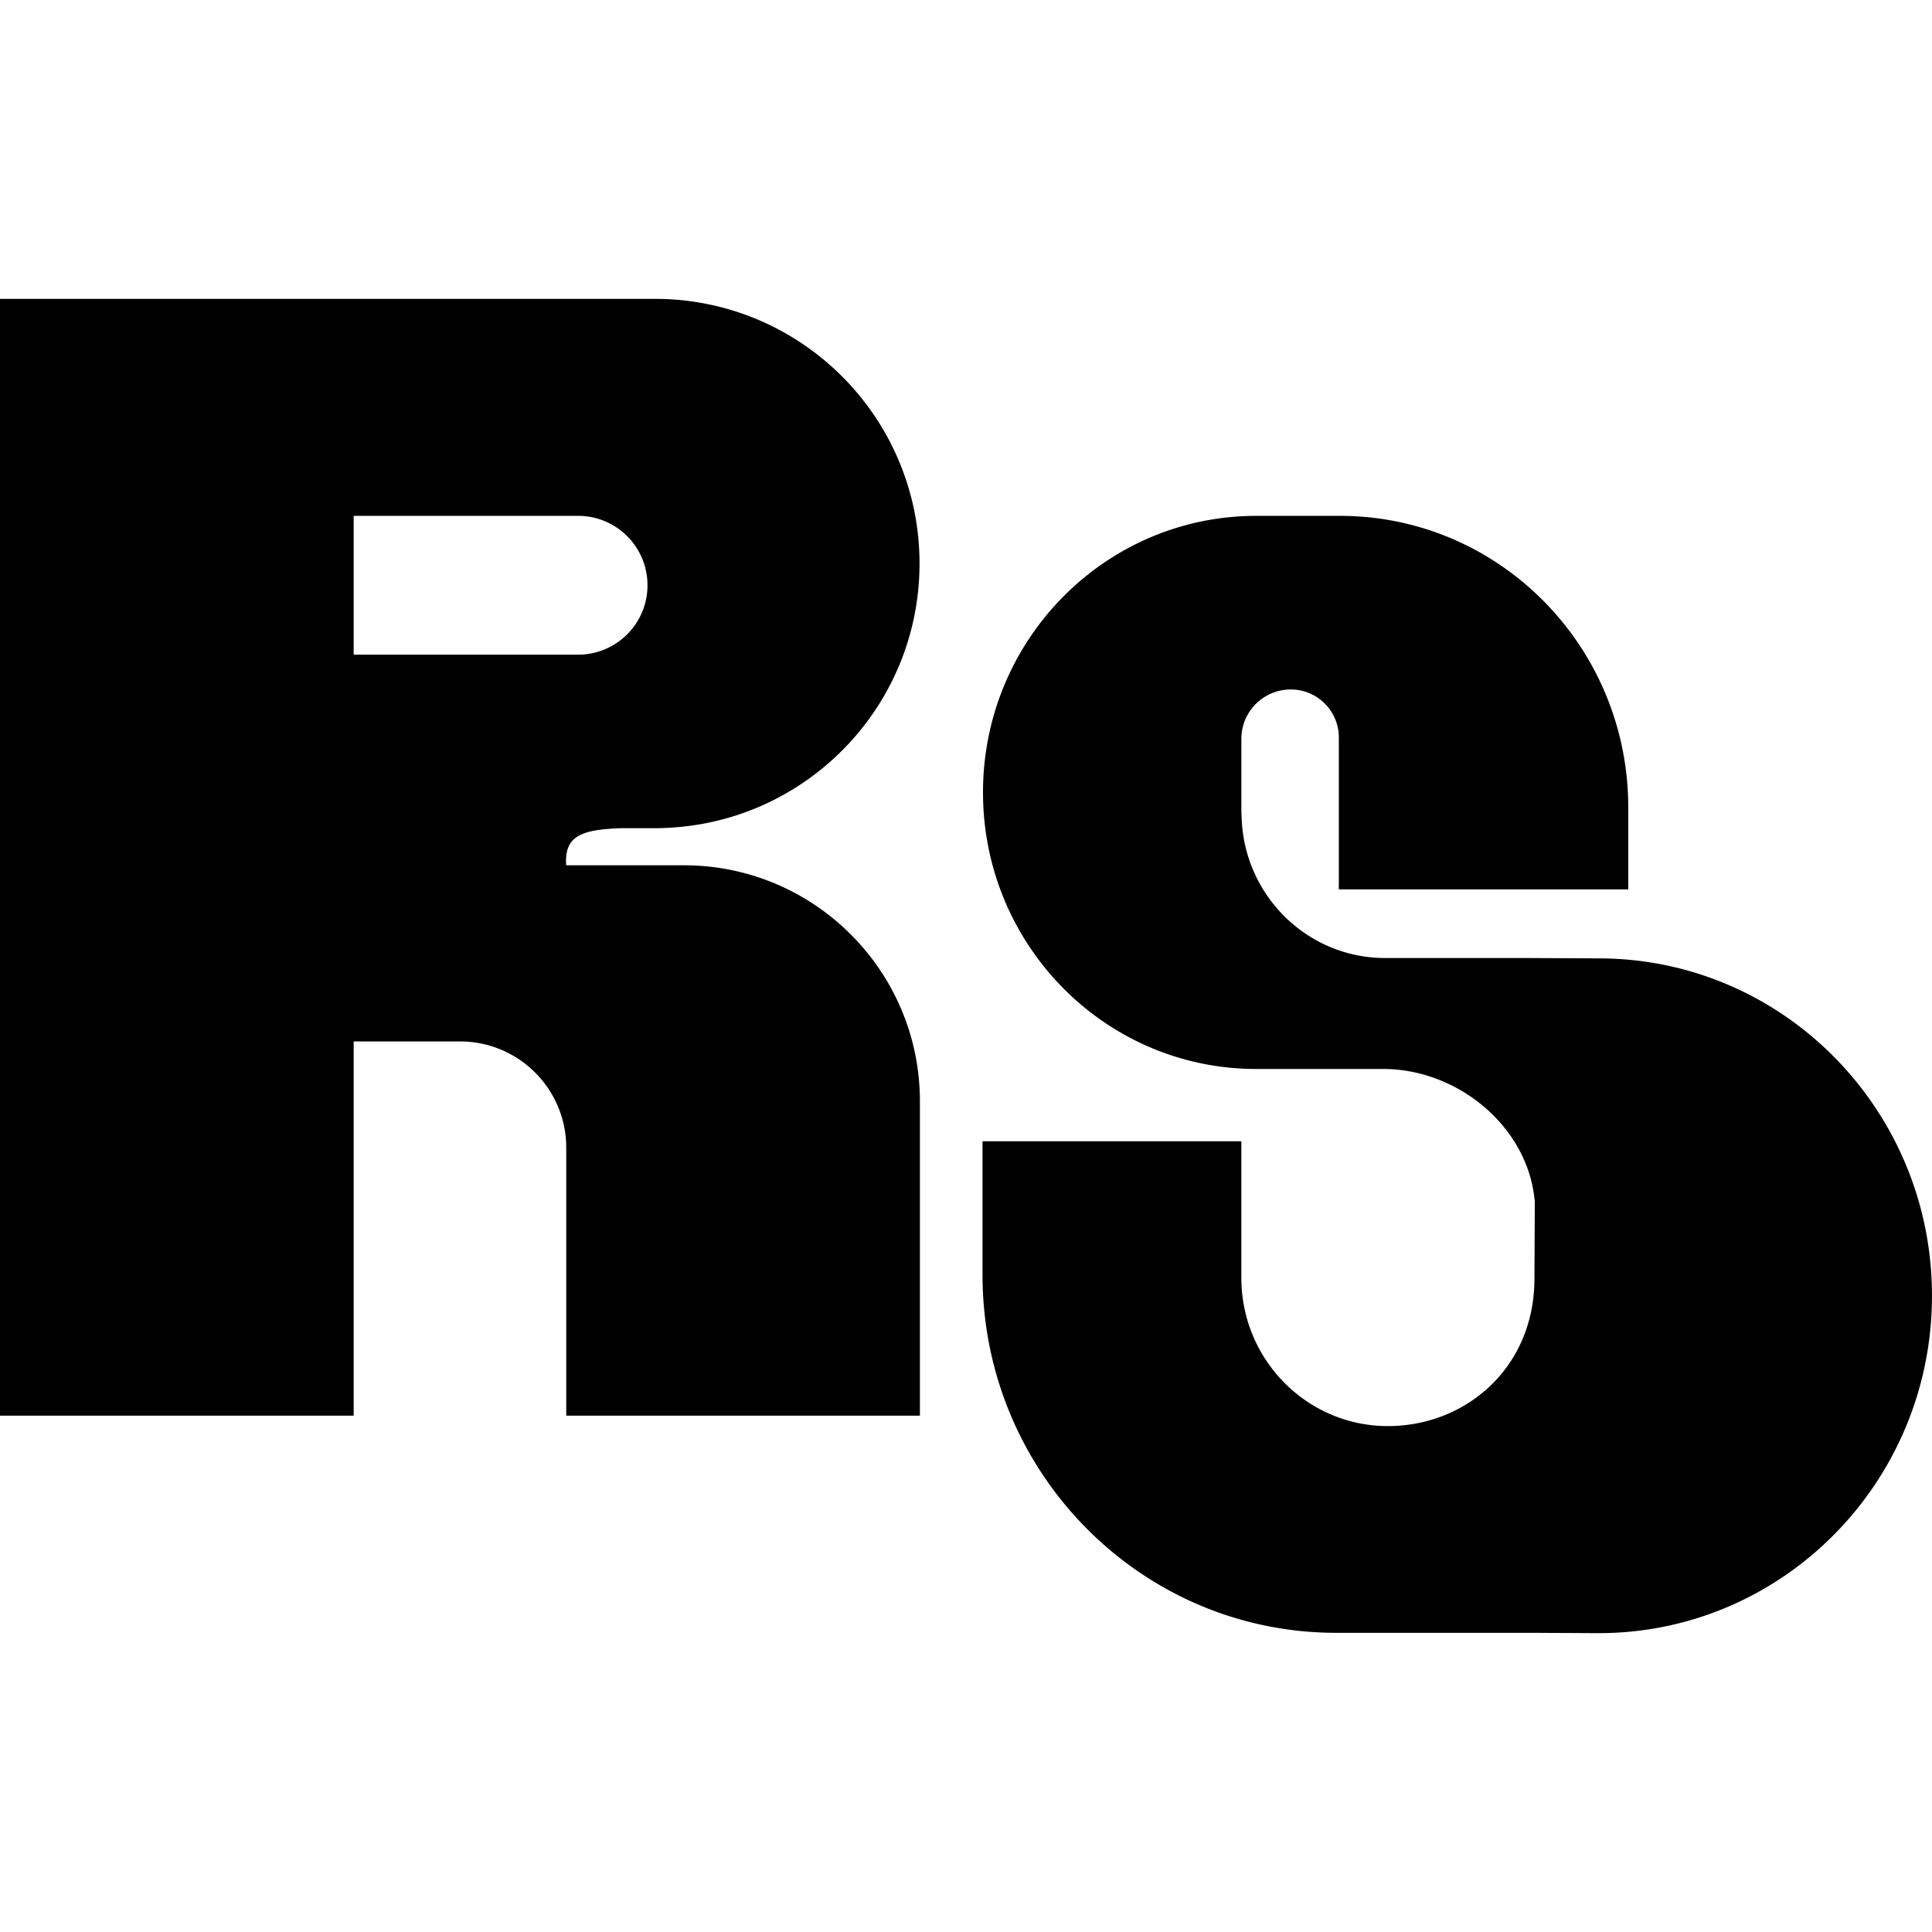
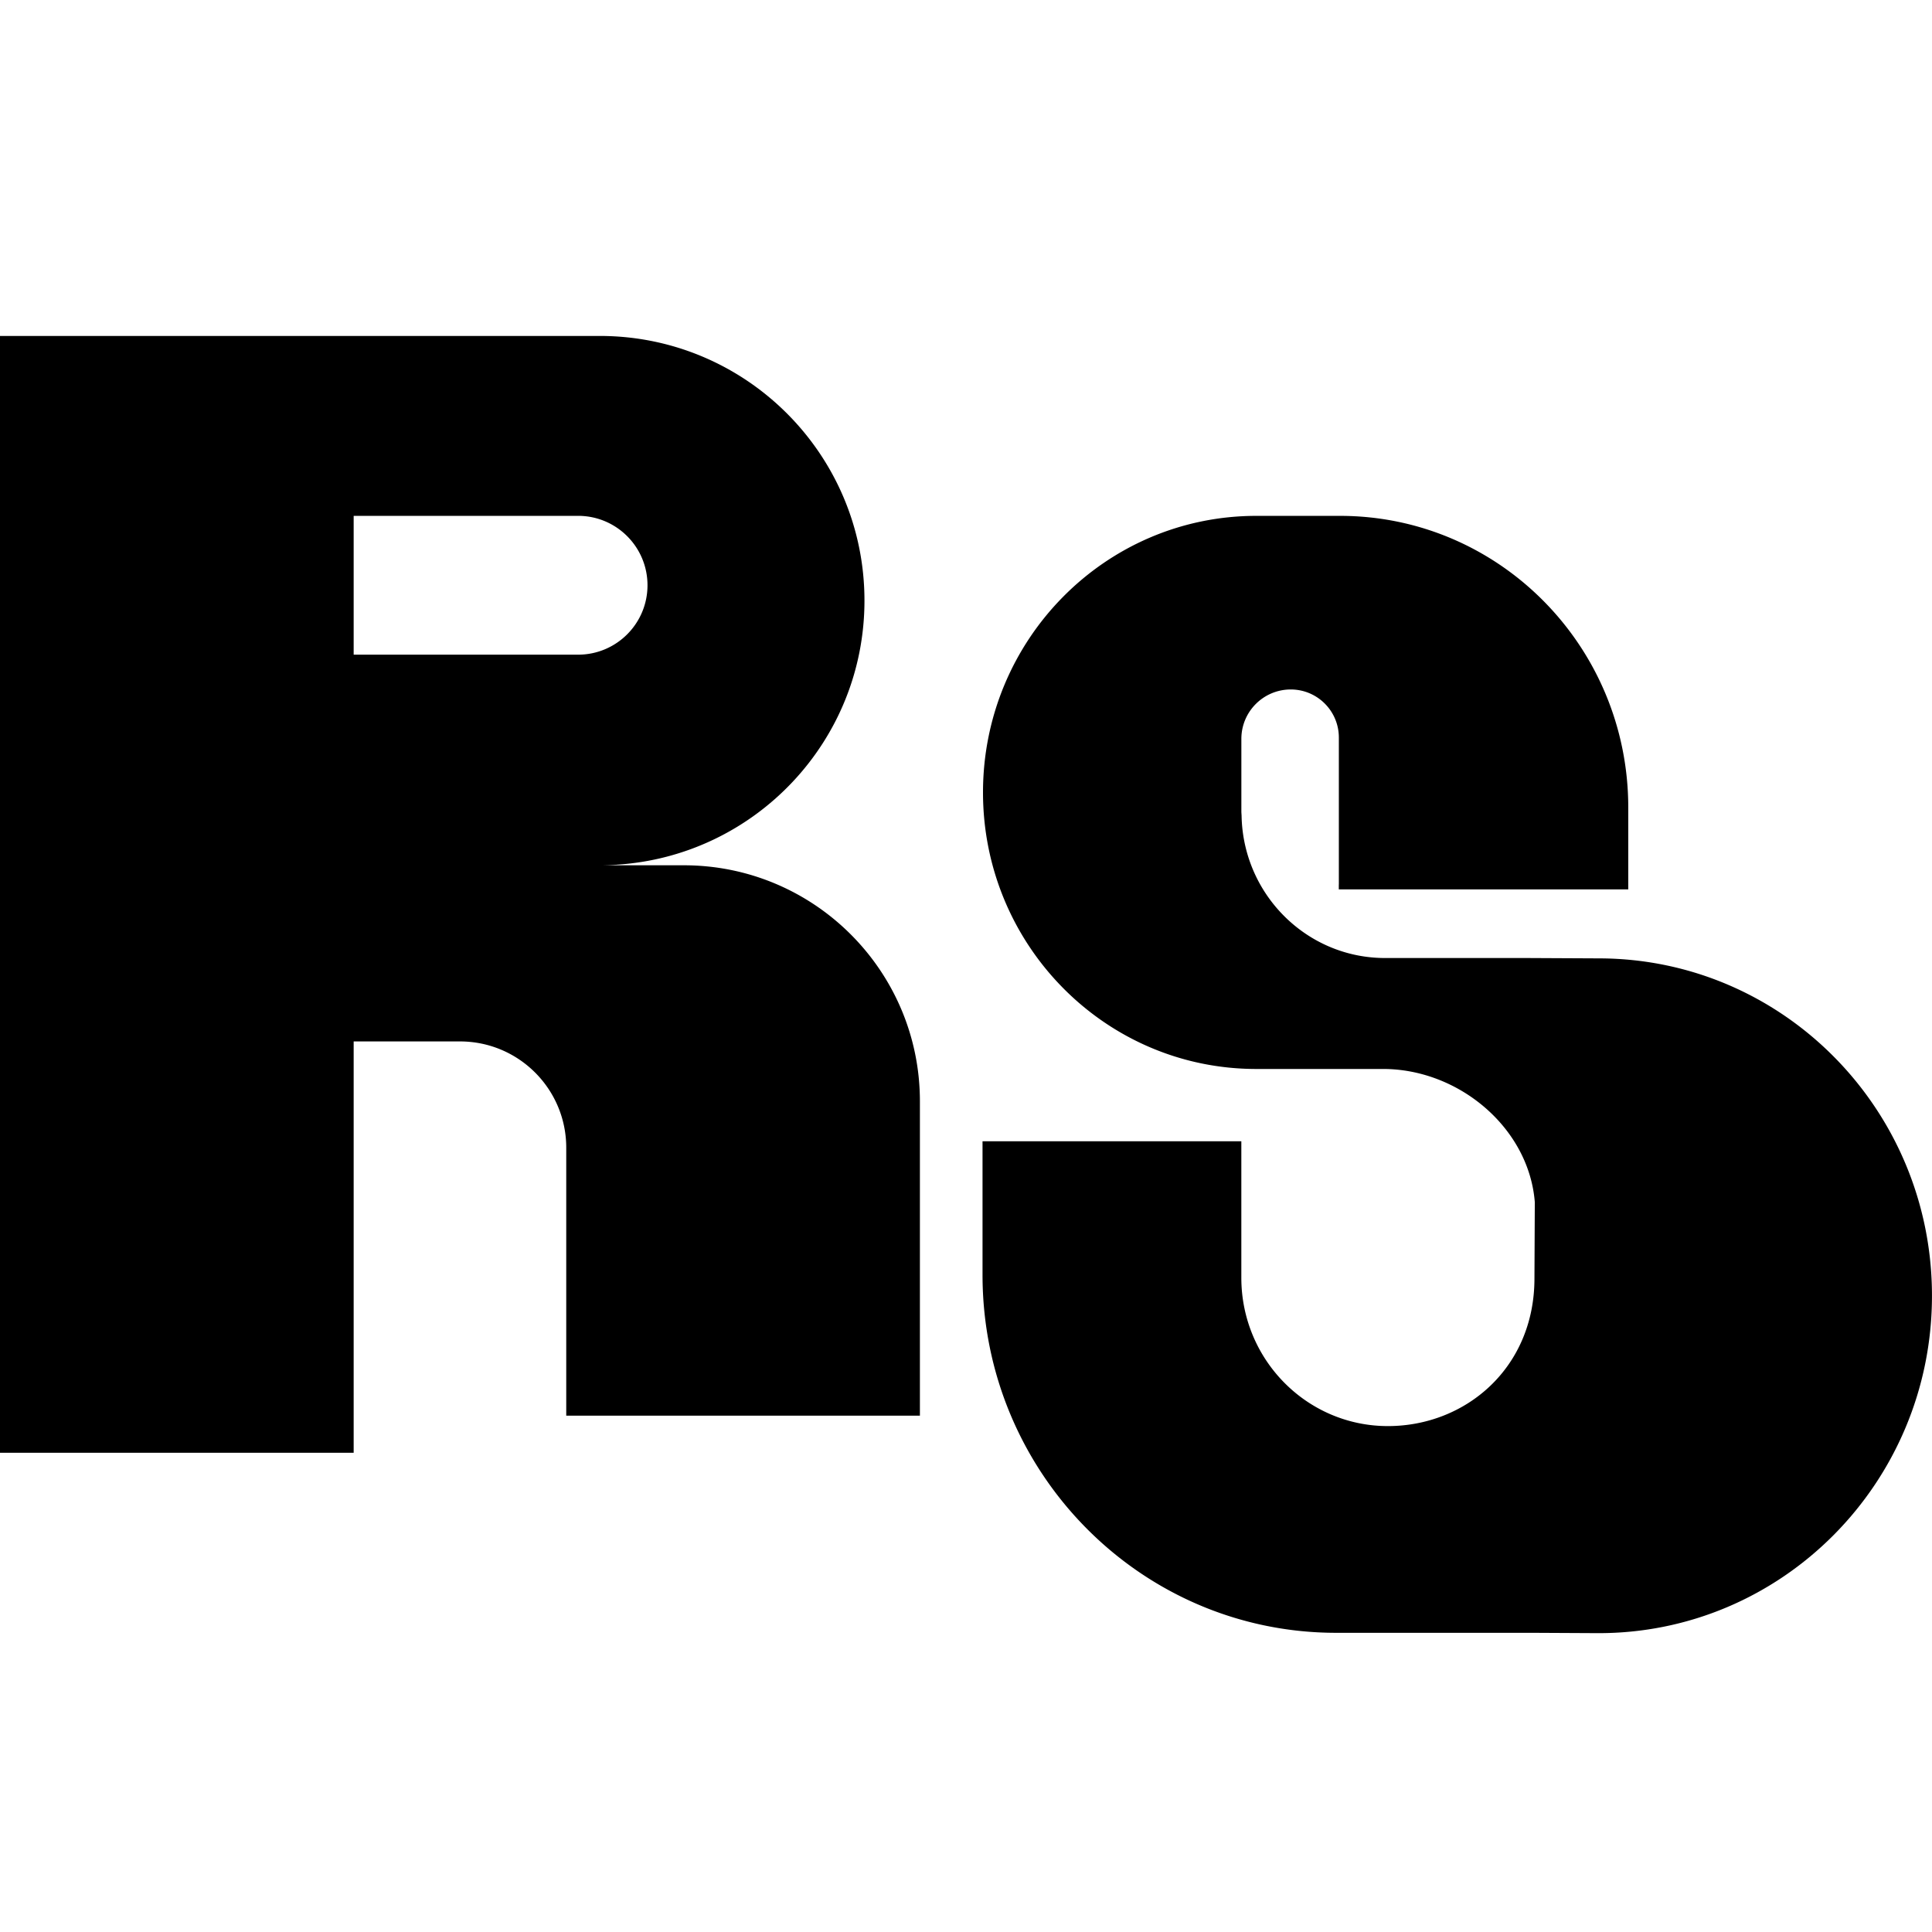
<svg xmlns="http://www.w3.org/2000/svg" data-name="Layer 6" viewBox="0 0 700 700">
-   <path d="M247.78 313.51h-42.63c-.79-10.75 5.71-12.95 19.95-13.44h12.17c1.94 0 3.86-.07 5.76-.19h.27v-.02c50.15-3.12 89.86-44.75 89.86-95.69 0-52.96-42.93-95.89-95.89-95.89H0v404.64h128.14V377.33h38.51c21.27 0 38.51 17.24 38.51 38.51v97.08H333.3V399.03c0-47.23-38.29-85.52-85.52-85.52Zm-119.64-76.3V186.9h81.31c13.89 0 25.15 11.26 25.15 25.15 0 13.89-11.26 25.15-25.15 25.15h-81.31Zm451.67 110.03-26.39-.13h-51.57c-20.5 0-38.18-11.98-46.67-29.35a52.759 52.759 0 0 1-5.33-22.27c-.03-.52-.08-1.03-.08-1.55v-26.23c0-9.89 8.02-17.9 17.9-17.9 9.62 0 17.42 7.8 17.42 17.42v53.2s-.02.06-.02.09v1.73h104.88V292.6c0-58.37-46.75-105.69-104.43-105.69h-30.35c-54.68 0-99.01 44.86-99.01 100.2s44.32 100.2 99 100.2h45.97c27.34 0 52.82 21.26 54.96 48.26l-.13 27.65c0 32.33-24.86 53.48-53.1 53.48-29.33 0-53.1-24.06-53.1-53.75v-49.44h-93.77v48.4c0 71.63 57.37 129.69 128.14 129.69h70.95l23.54.12c66.94.33 121.37-54.49 121.37-122.24 0-67.28-53.72-121.91-120.19-122.24Z" />
+   <path d="M247.78 313.51h-42.63h12.17c1.94 0 3.86-.07 5.76-.19h.27v-.02c50.15-3.12 89.86-44.75 89.86-95.69 0-52.96-42.93-95.89-95.89-95.89H0v404.64h128.14V377.33h38.51c21.27 0 38.51 17.24 38.51 38.51v97.08H333.3V399.03c0-47.23-38.29-85.52-85.52-85.52Zm-119.64-76.3V186.9h81.31c13.89 0 25.15 11.26 25.15 25.15 0 13.89-11.26 25.15-25.15 25.15h-81.31Zm451.67 110.03-26.39-.13h-51.57c-20.5 0-38.18-11.98-46.67-29.35a52.759 52.759 0 0 1-5.33-22.27c-.03-.52-.08-1.03-.08-1.55v-26.23c0-9.89 8.02-17.9 17.9-17.9 9.62 0 17.42 7.8 17.42 17.42v53.2s-.02.06-.02.09v1.73h104.88V292.6c0-58.37-46.75-105.69-104.43-105.69h-30.35c-54.68 0-99.01 44.86-99.01 100.2s44.32 100.2 99 100.2h45.97c27.34 0 52.82 21.26 54.96 48.26l-.13 27.65c0 32.33-24.86 53.48-53.1 53.48-29.33 0-53.1-24.06-53.1-53.75v-49.44h-93.77v48.4c0 71.63 57.37 129.69 128.14 129.69h70.95l23.54.12c66.94.33 121.37-54.49 121.37-122.24 0-67.28-53.72-121.91-120.19-122.24Z" />
</svg>